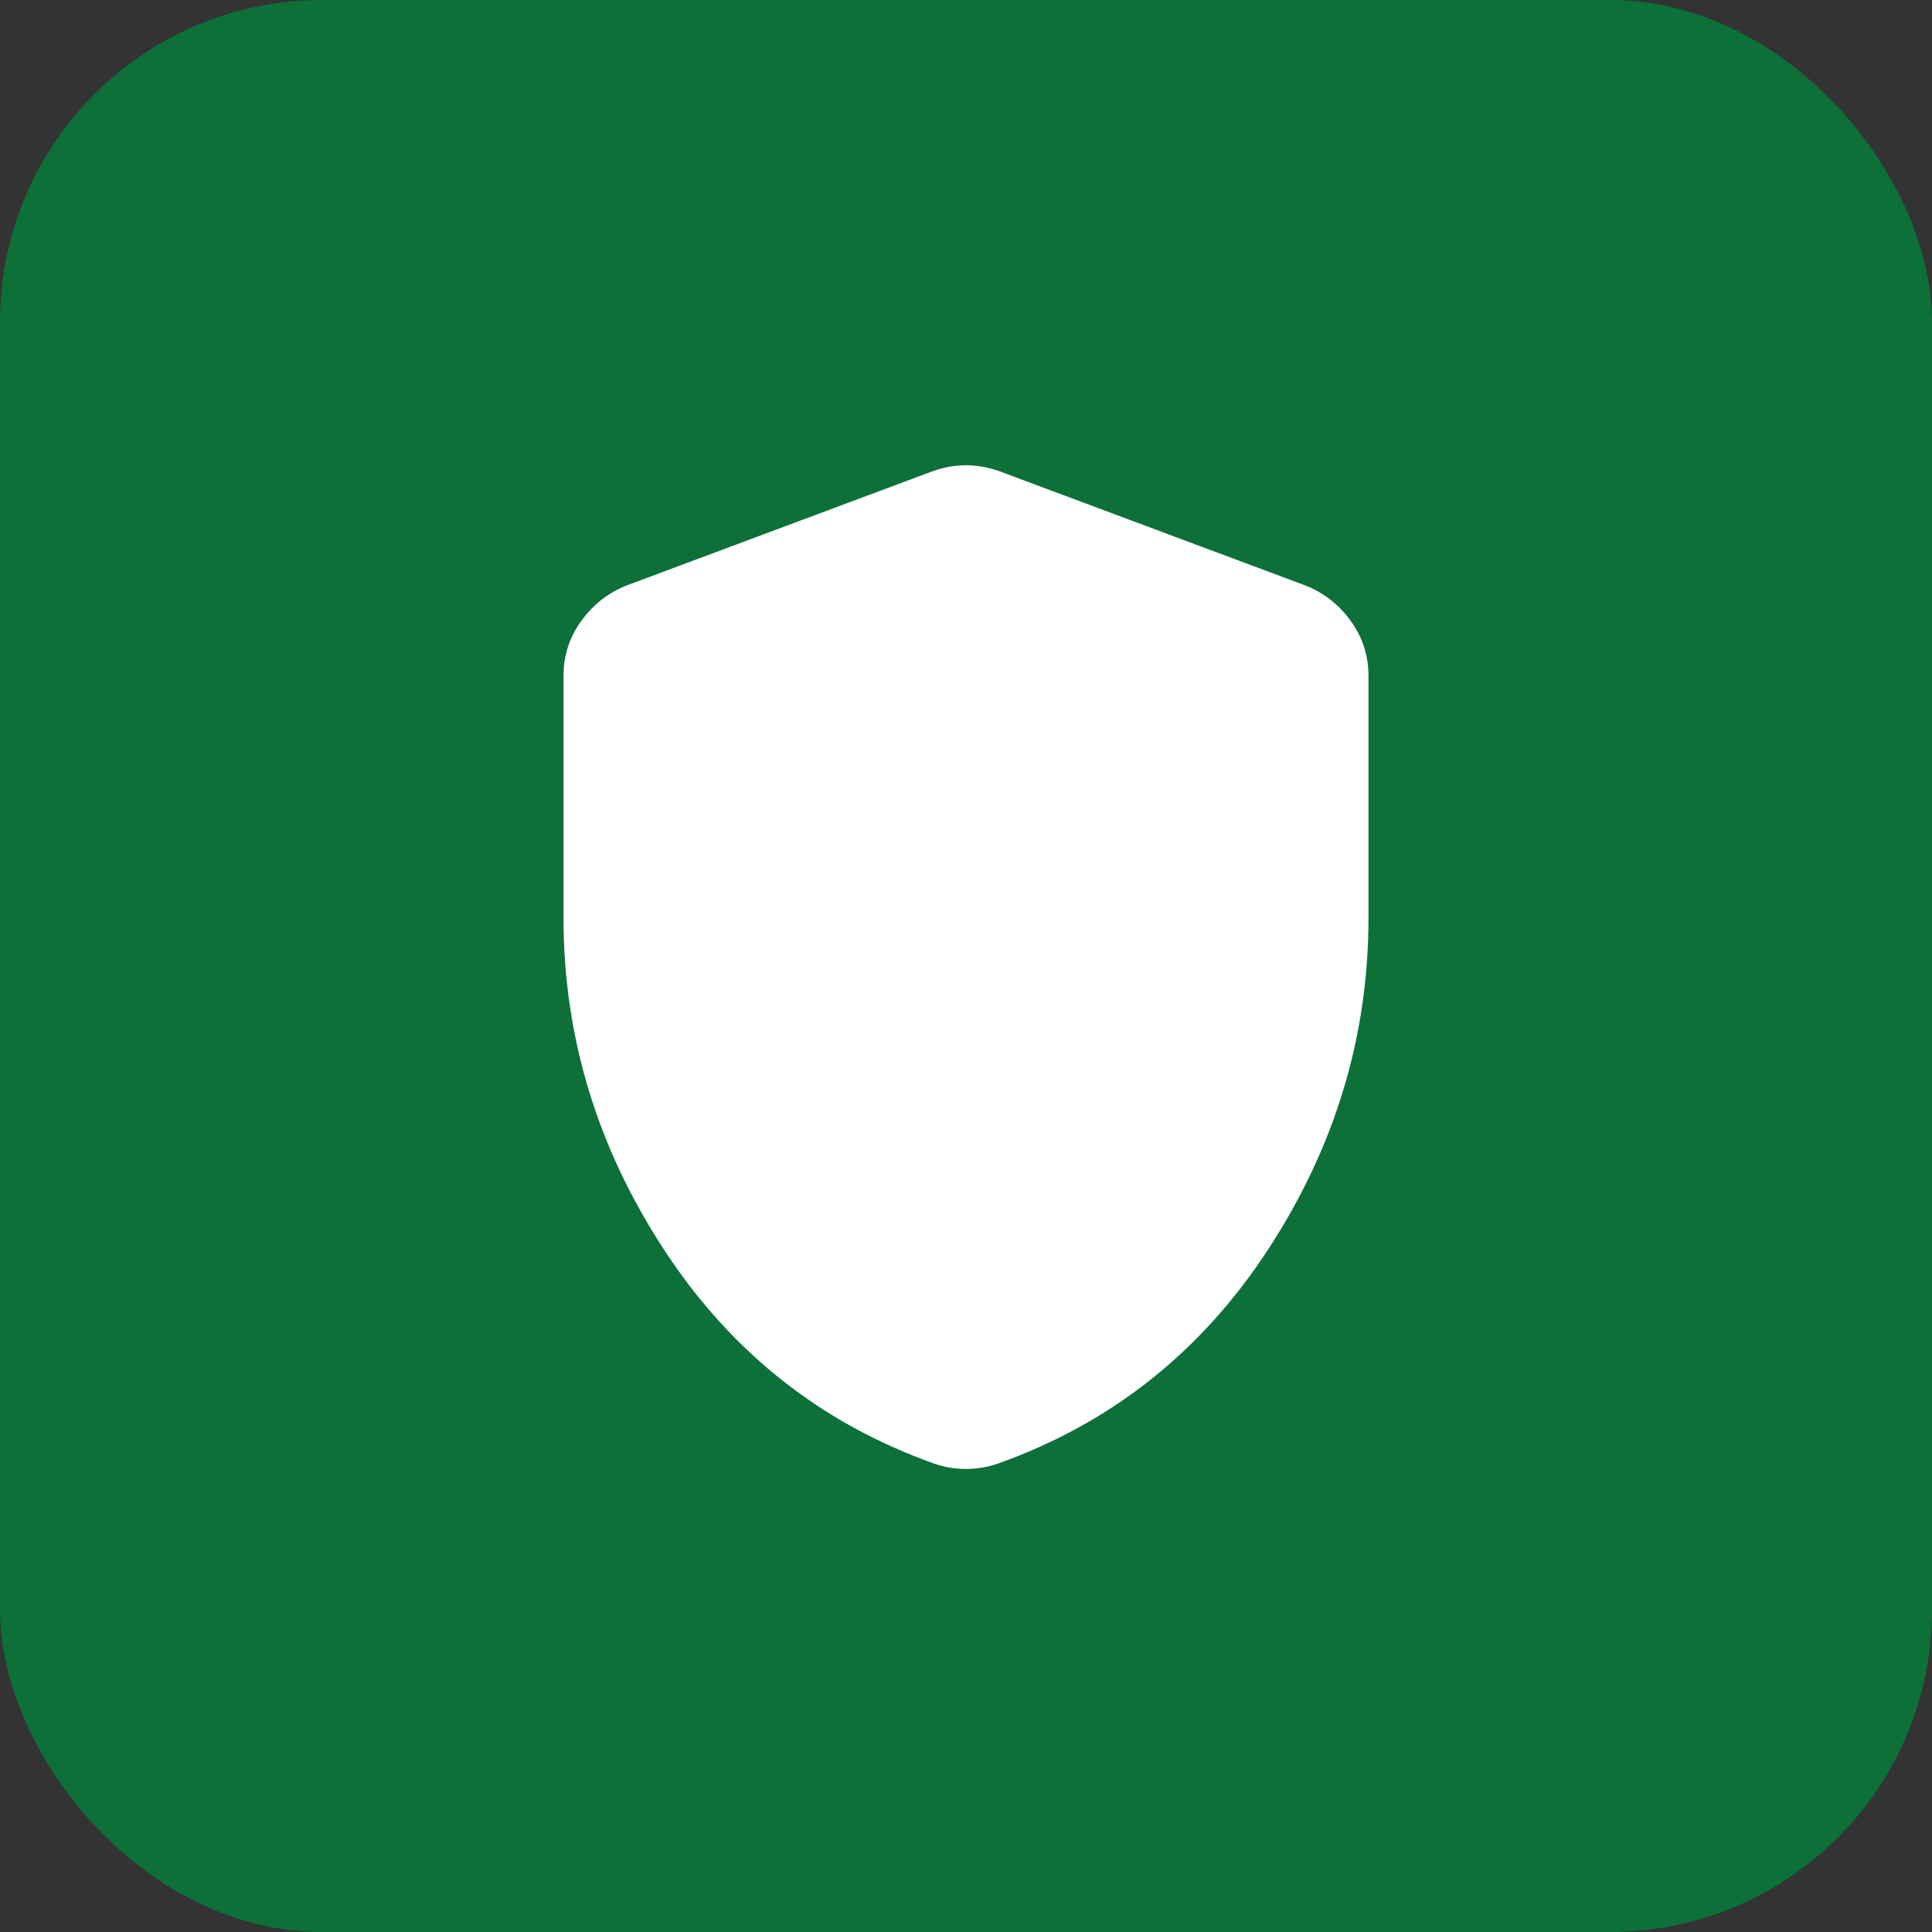
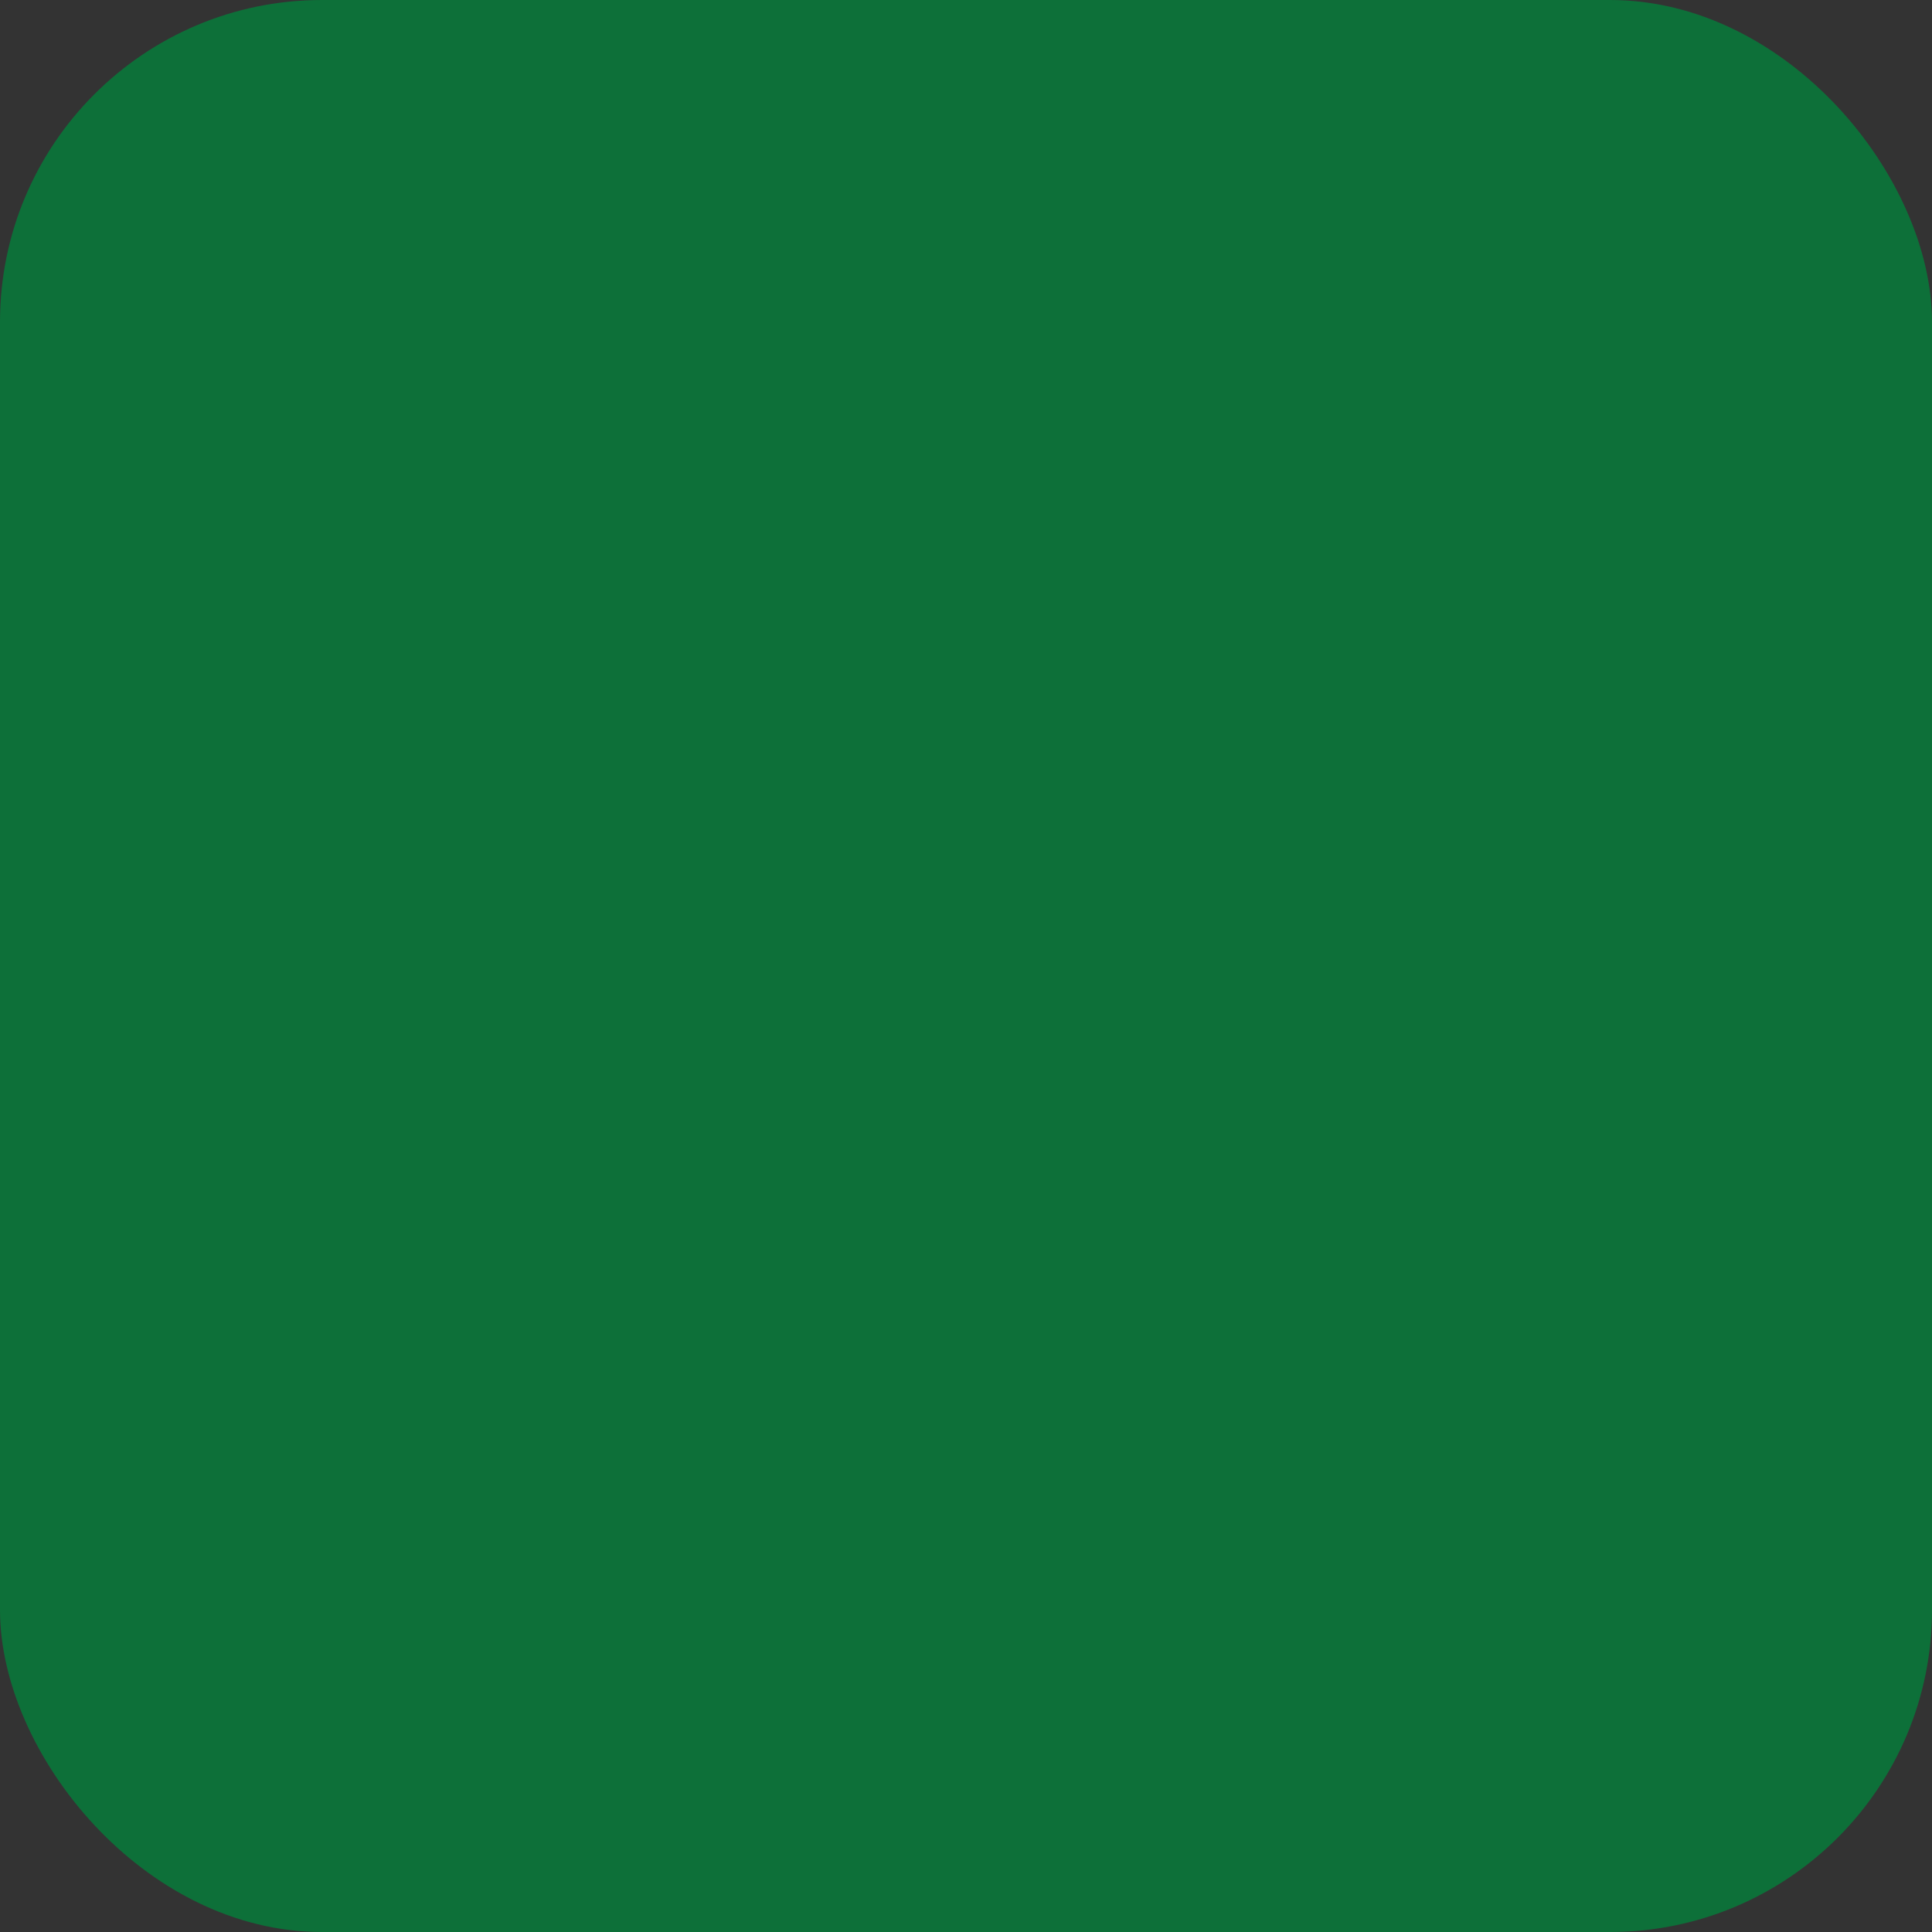
<svg xmlns="http://www.w3.org/2000/svg" width="48" height="48" viewBox="0 0 48 48" fill="none">
  <rect x="0" y="0" width="48" height="48" fill="#333333" stroke="none" />
  <rect width="48" height="48" rx="8" fill="#0D7039" />
  <mask id="mask0_70_1802" style="mask-type:alpha" maskUnits="userSpaceOnUse" x="8" y="8" width="32" height="32">
-     <rect x="8" y="8" width="32" height="32" fill="#D9D9D9" />
-   </mask>
+     </mask>
  <g mask="url(#mask0_70_1802)">
-     <path d="M24 36.495C23.862 36.495 23.726 36.483 23.592 36.461C23.459 36.439 23.33 36.406 23.205 36.361C20.393 35.361 18.156 33.588 16.494 31.042C14.831 28.496 14 25.749 14 22.8V16.795C14 16.291 14.146 15.835 14.439 15.43C14.731 15.024 15.107 14.729 15.567 14.546L23.156 11.713C23.442 11.61 23.723 11.559 24 11.559C24.277 11.559 24.558 11.61 24.844 11.713L32.433 14.546C32.893 14.729 33.269 15.024 33.561 15.43C33.854 15.835 34 16.291 34 16.795V22.8C34 25.749 33.169 28.496 31.506 31.042C29.844 33.588 27.607 35.361 24.795 36.361C24.67 36.406 24.541 36.439 24.408 36.461C24.274 36.483 24.138 36.495 24 36.495Z" fill="white" />
-   </g>
+     </g>
</svg>